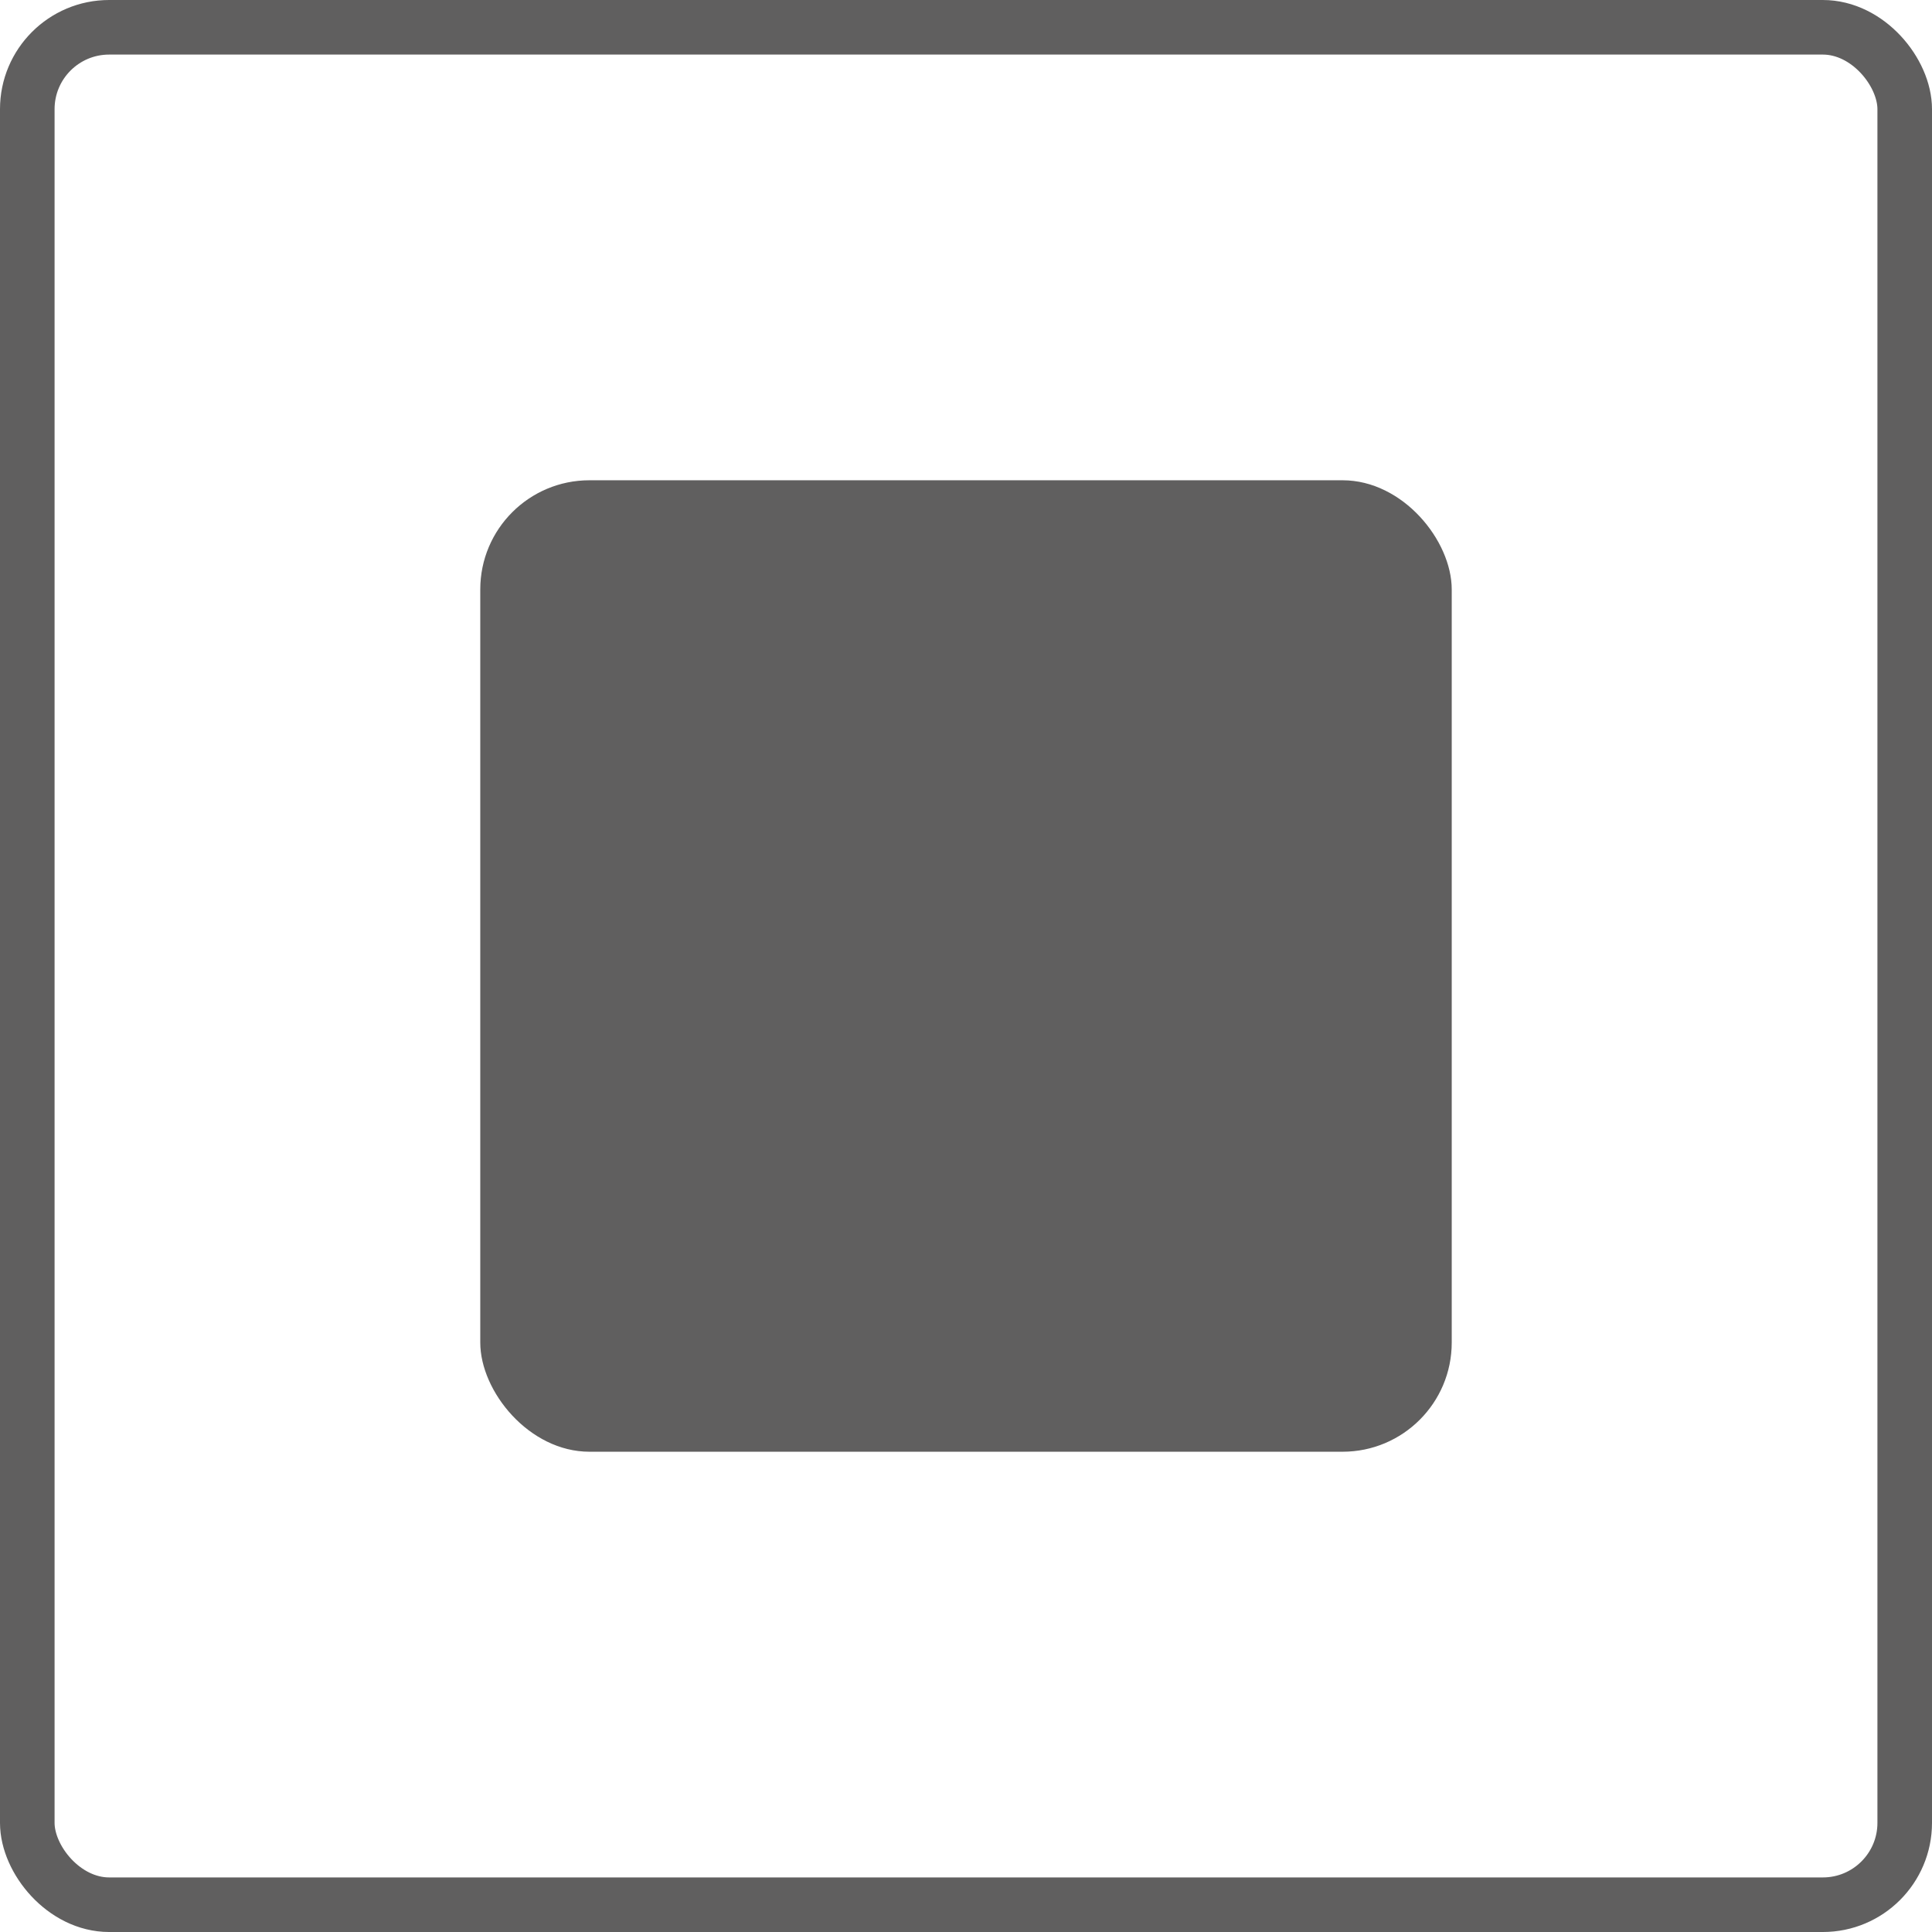
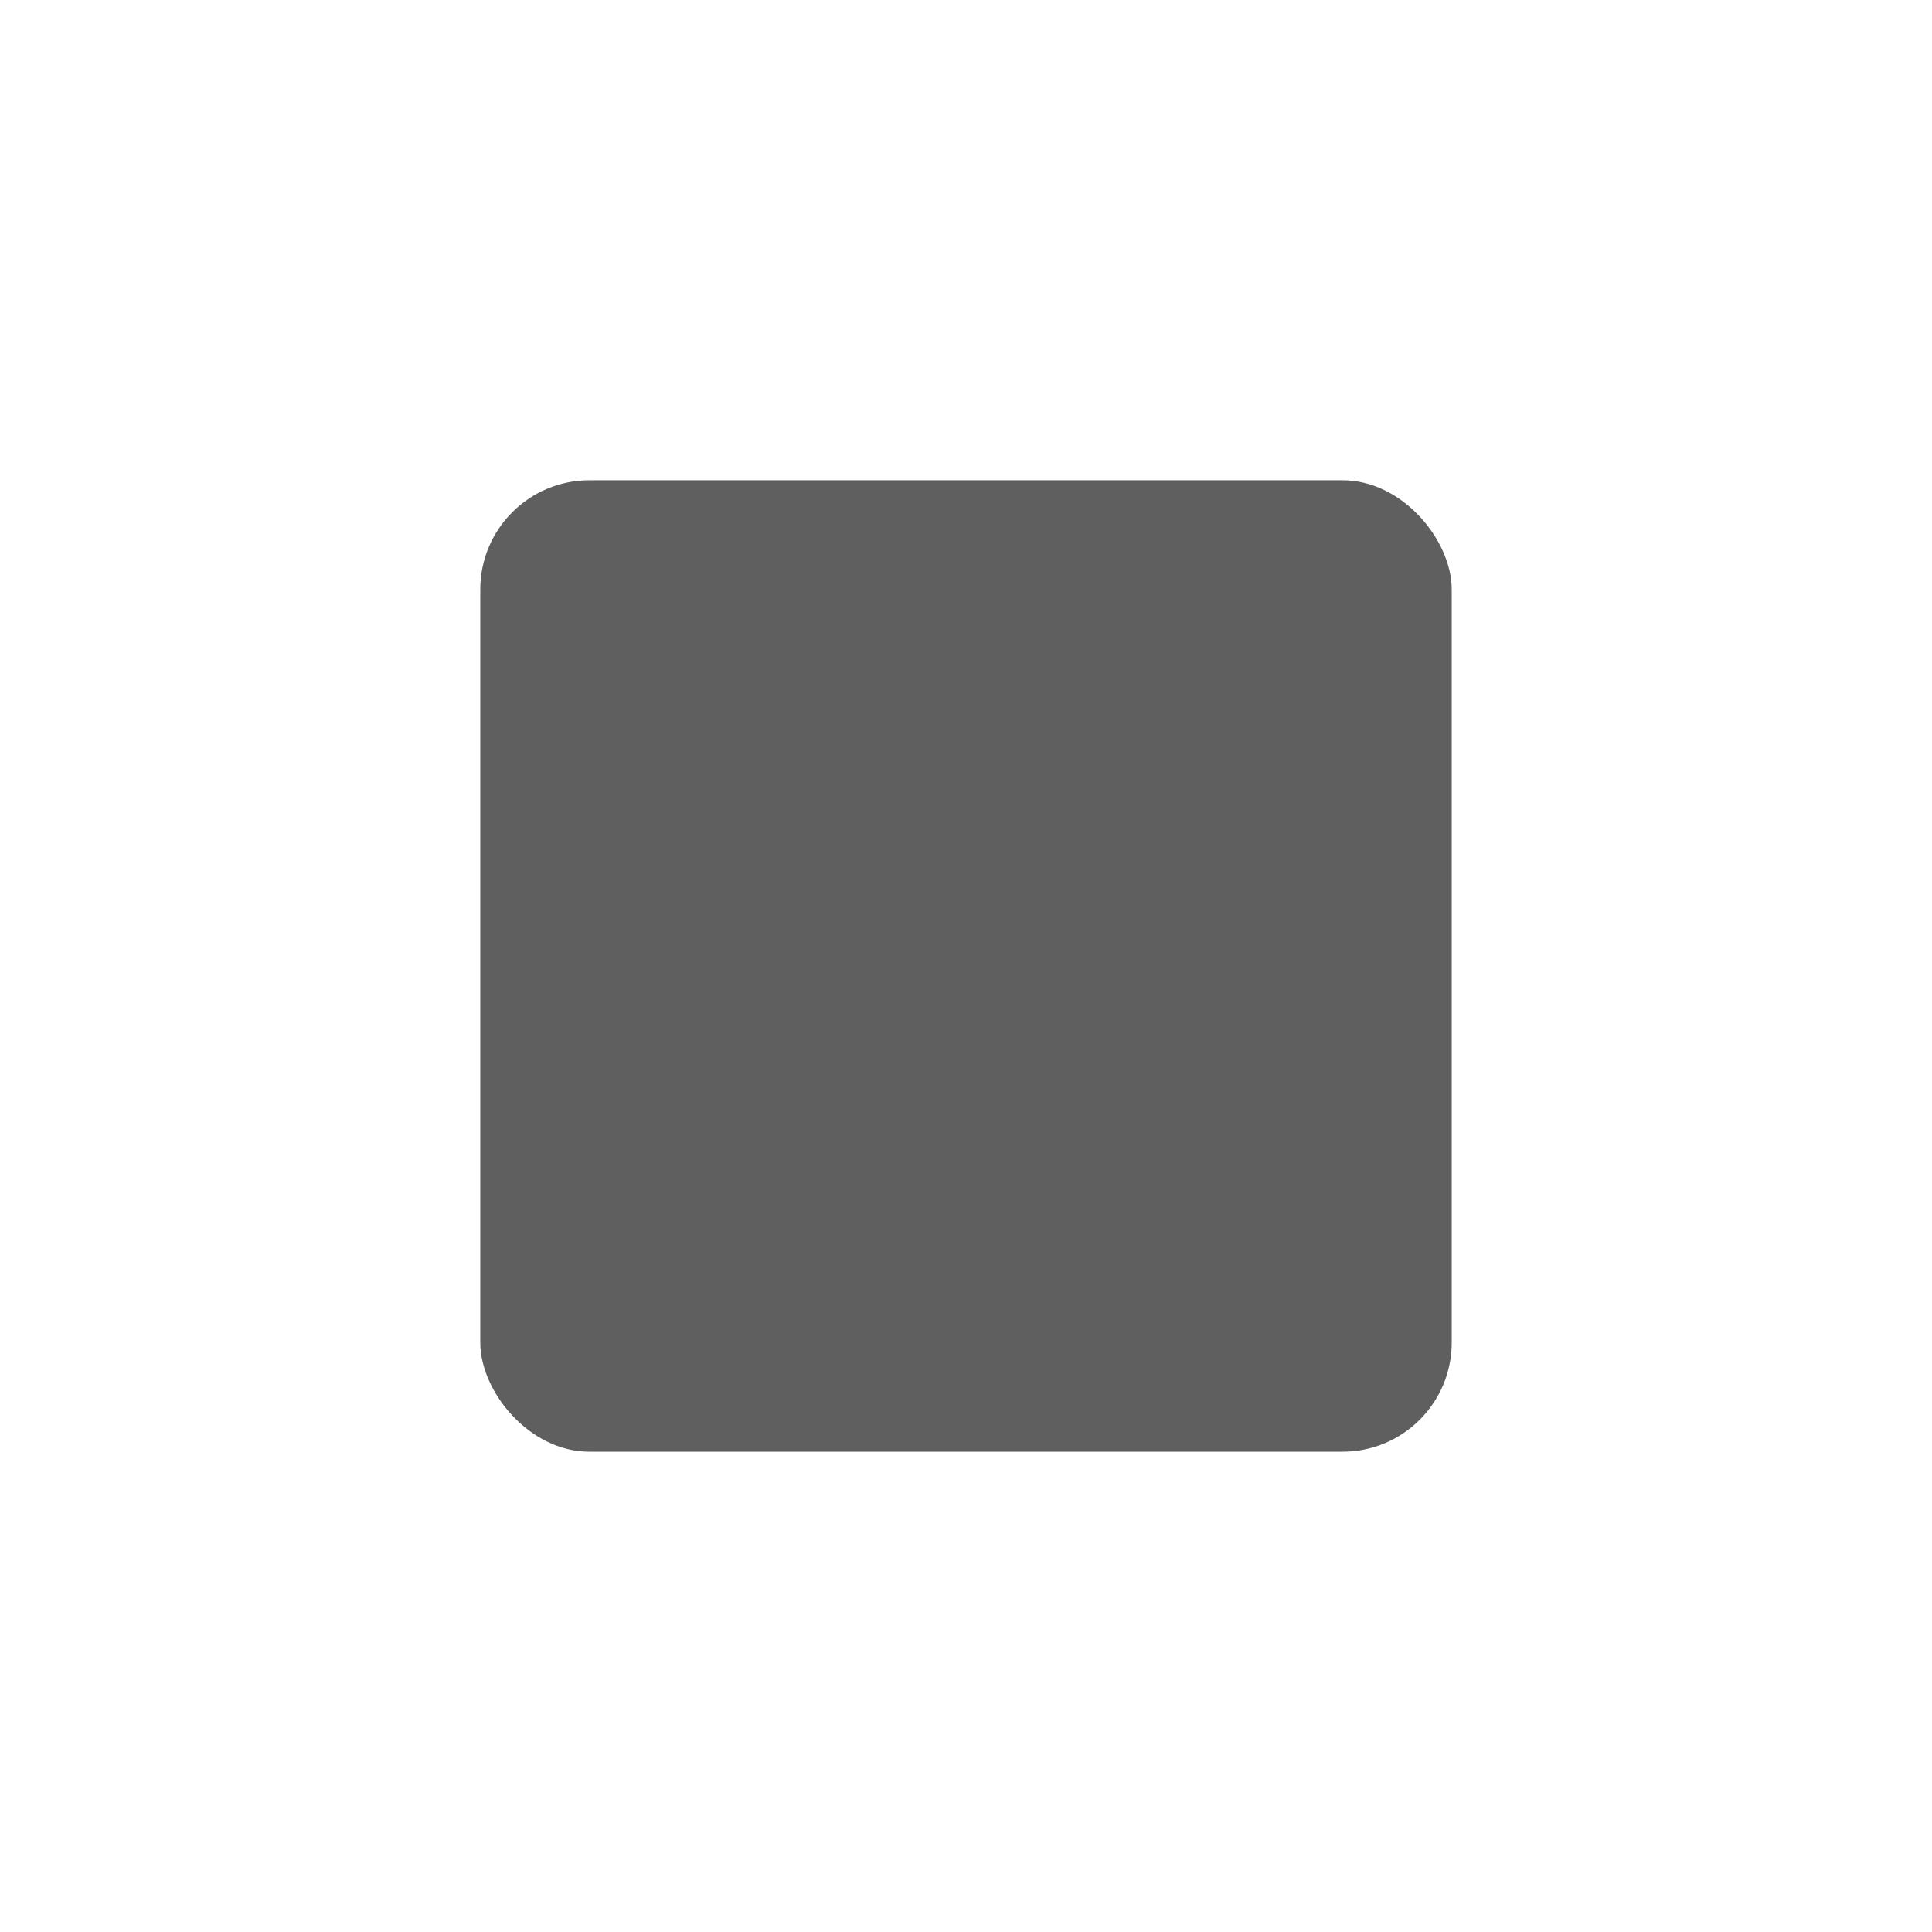
<svg xmlns="http://www.w3.org/2000/svg" width="177" height="177" viewBox="0 0 177 177" fill="none">
  <rect x="44" y="44" width="89" height="89" rx="10" fill="#605F5F" />
-   <rect x="2.5" y="2.5" width="172" height="172" rx="7.5" stroke="#605F5F" stroke-width="5" />
</svg>